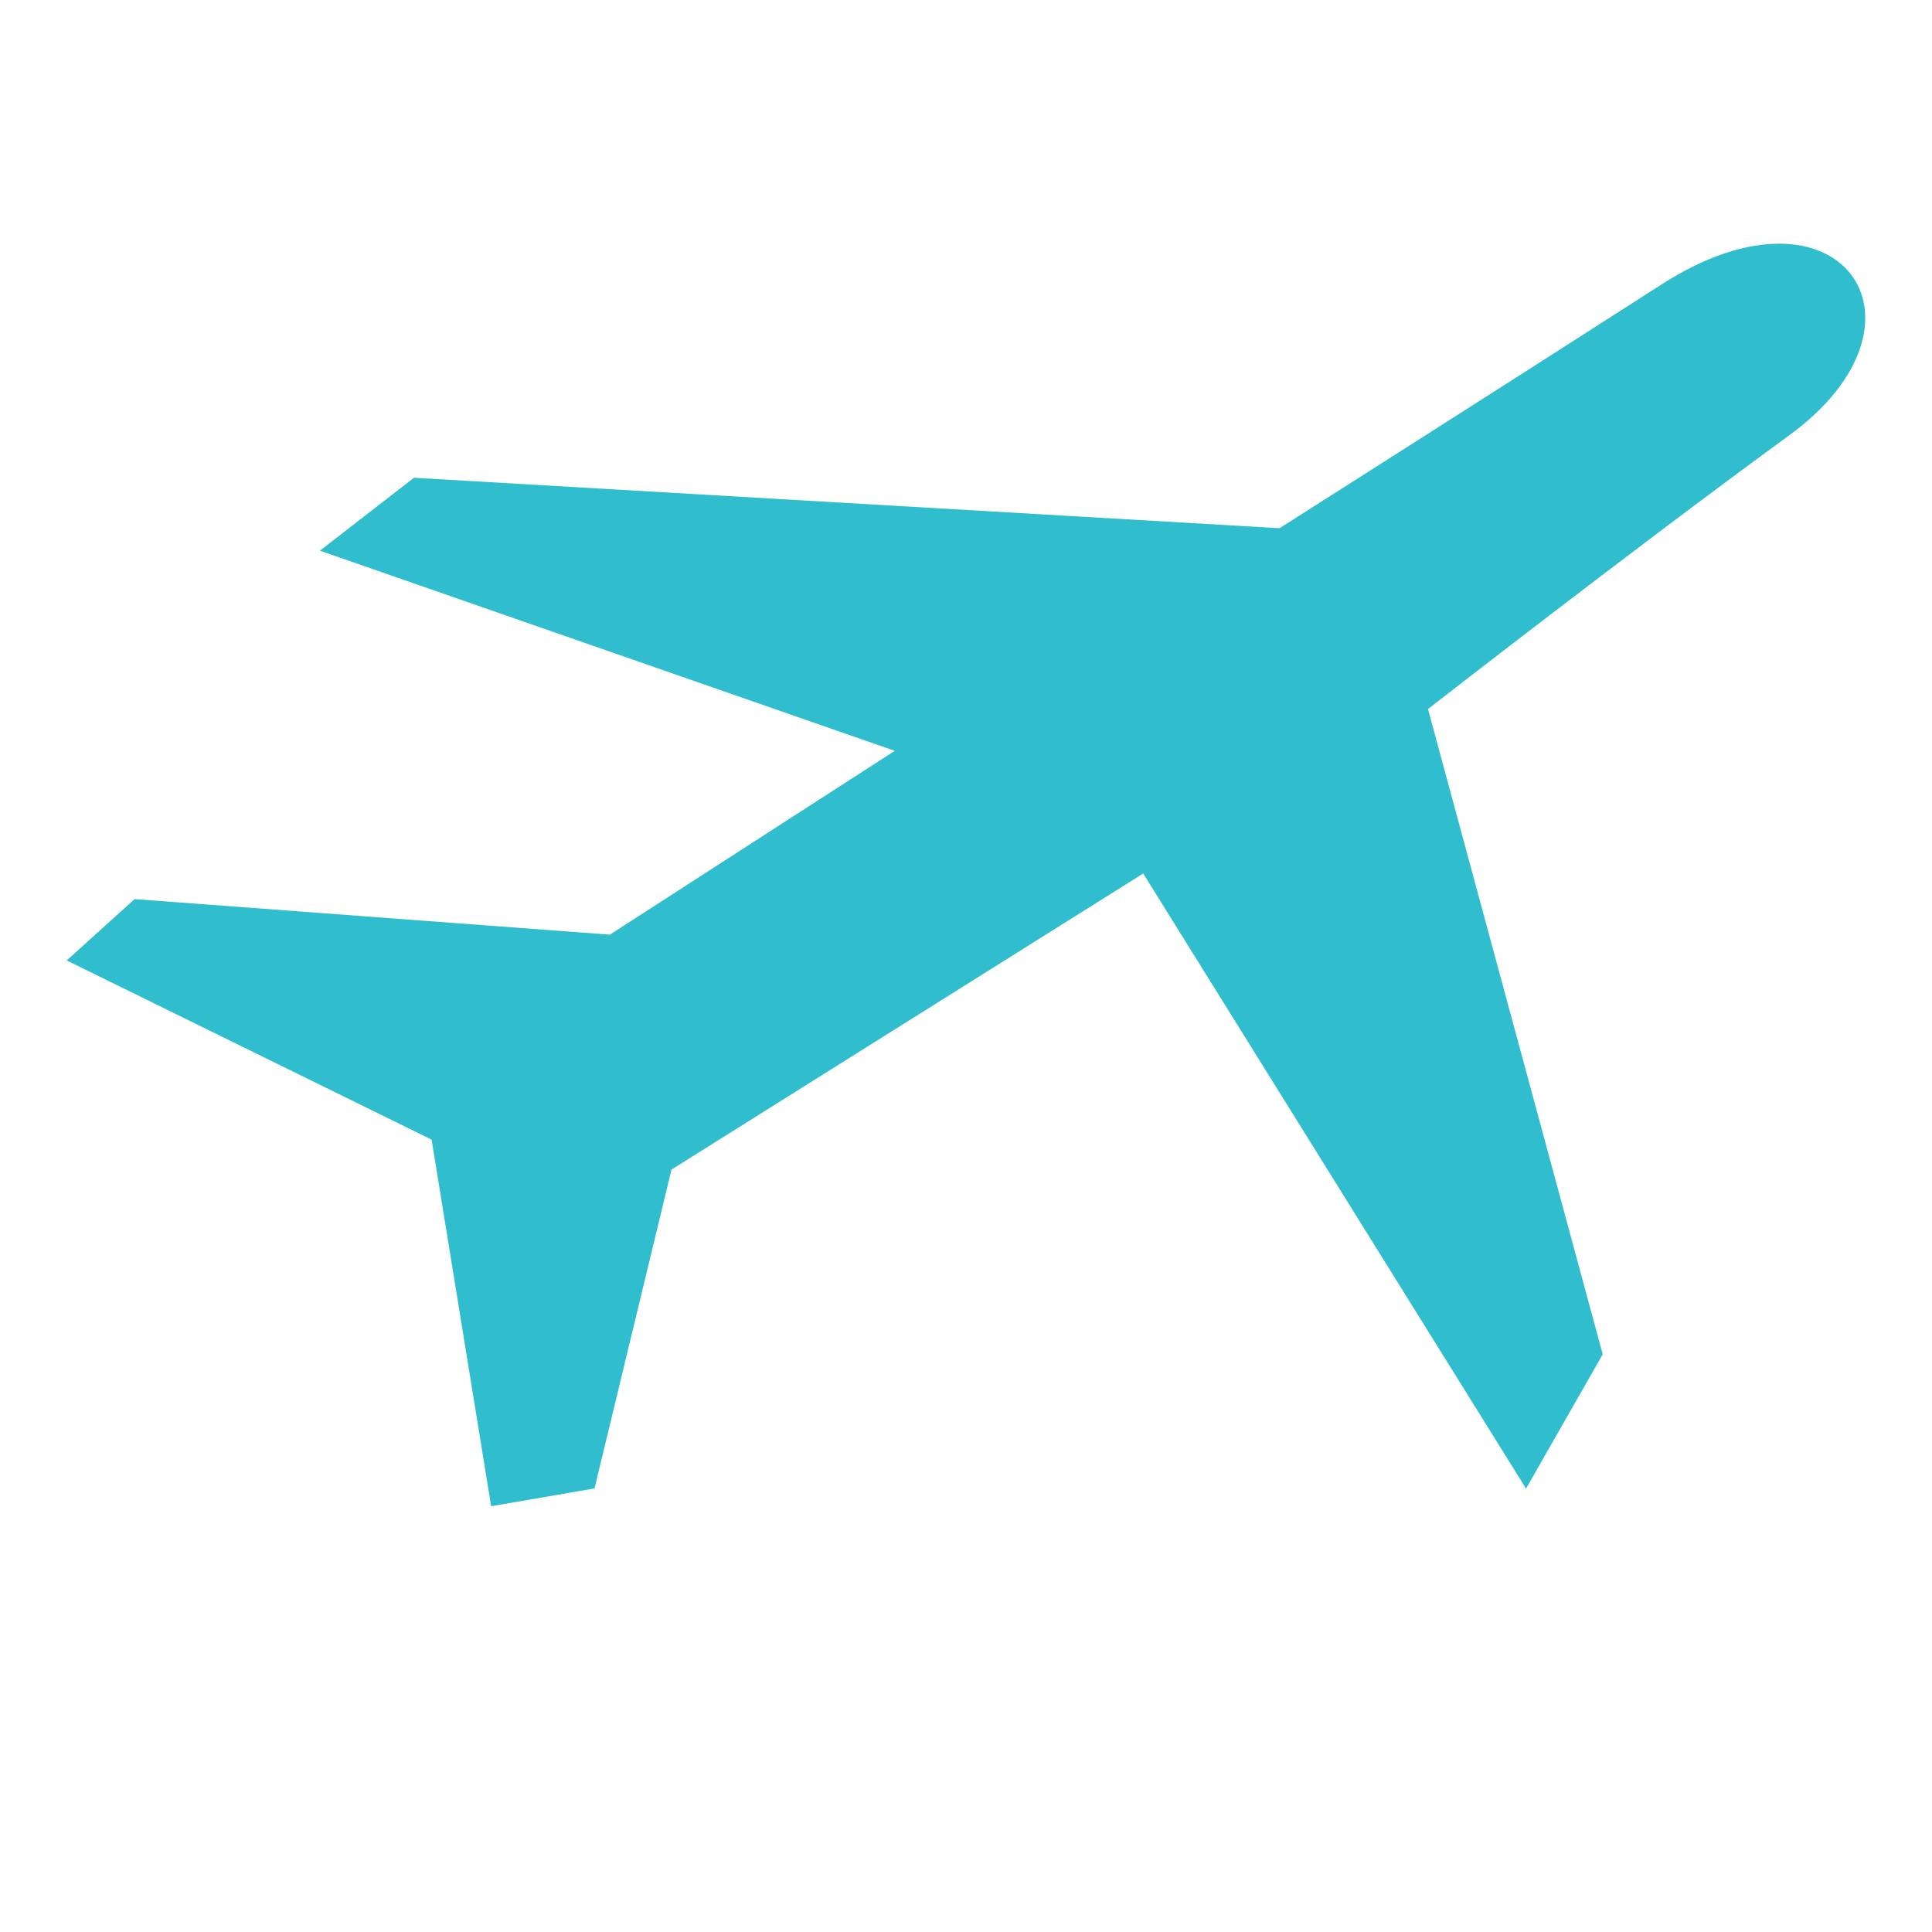
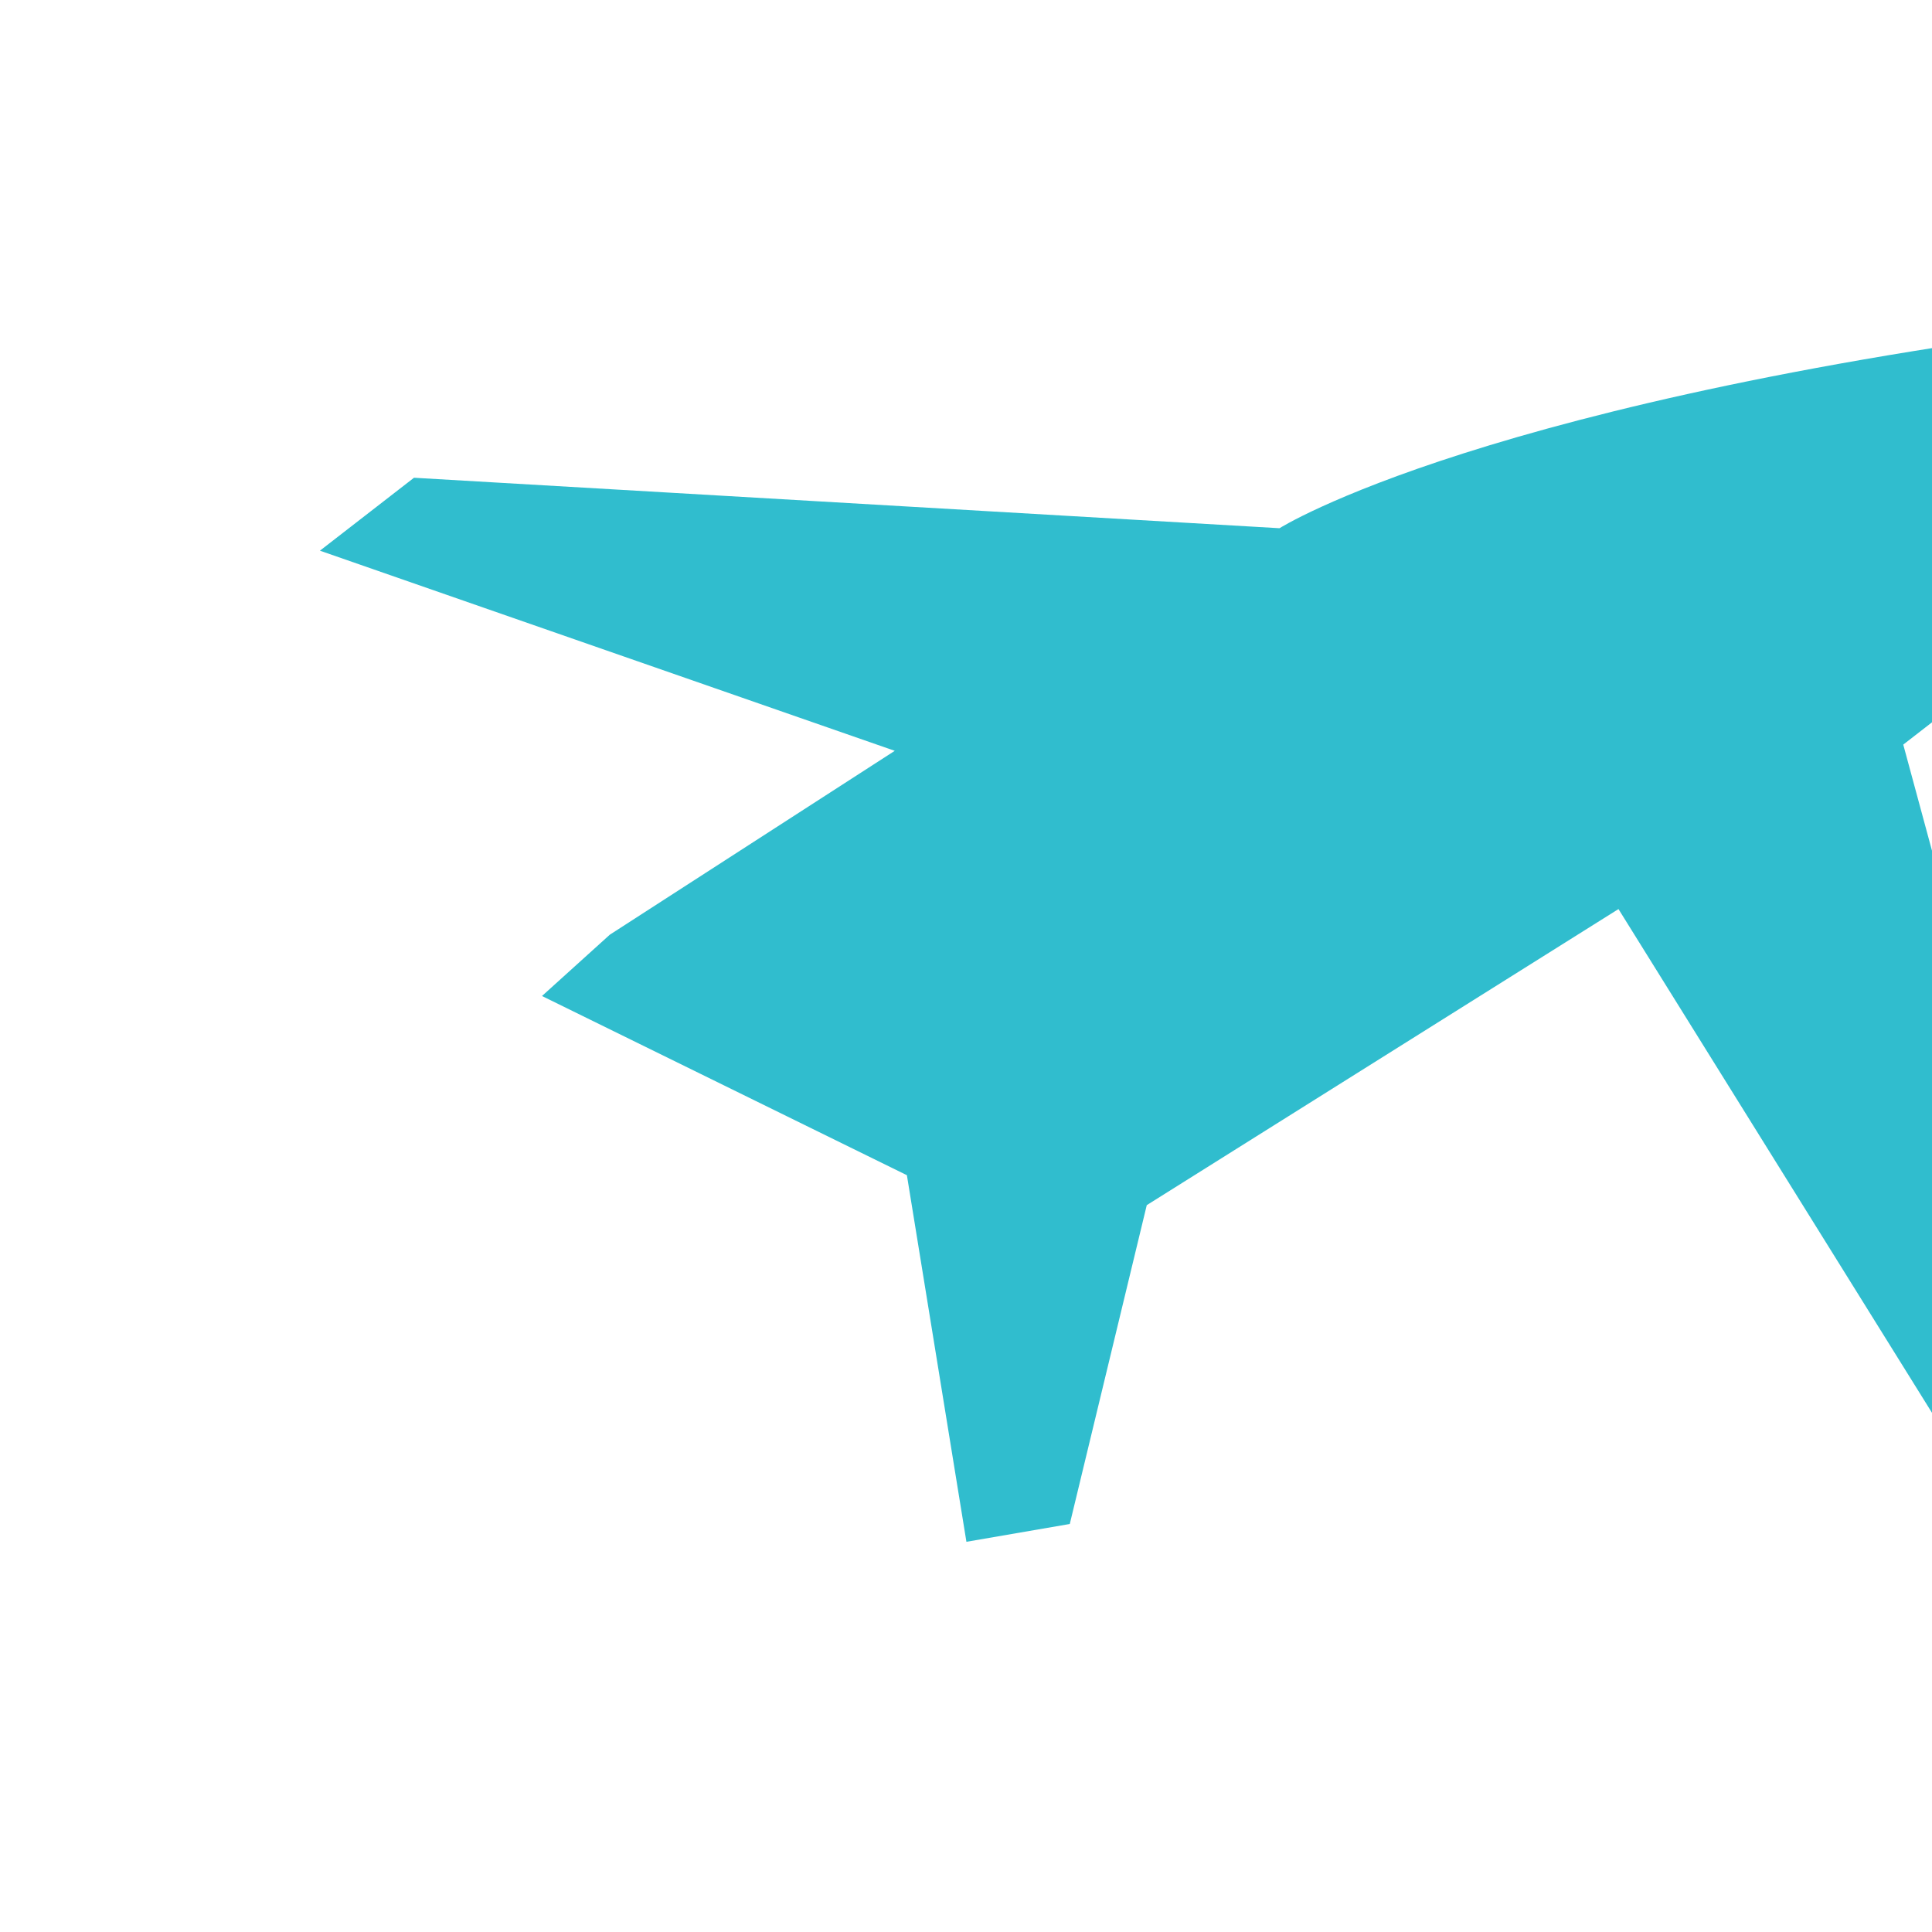
<svg xmlns="http://www.w3.org/2000/svg" version="1.1" id="Calque_1" x="0px" y="0px" width="32px" height="32px" viewBox="0 0 32 32" enable-background="new 0 0 32 32" xml:space="preserve">
-   <path fill-rule="evenodd" clip-rule="evenodd" fill="#30BDCE" d="M21.193,8.749L6.857,7.913L5.299,9.121l9.521,3.315l-4.719,3.045  l-7.872-0.589l-1.124,1.016l6.044,2.968l0.986,6.072l1.712-0.295l1.275-5.281l7.813-4.904l6.341,10.188l1.27-2.224l-2.894-10.688  c0,0,3.392-2.643,5.98-4.532c2.592-1.883,0.844-4.395-2.105-2.505C24.588,6.593,21.193,8.749,21.193,8.749" />
+   <path fill-rule="evenodd" clip-rule="evenodd" fill="#30BDCE" d="M21.193,8.749L6.857,7.913L5.299,9.121l9.521,3.315l-4.719,3.045  l-1.124,1.016l6.044,2.968l0.986,6.072l1.712-0.295l1.275-5.281l7.813-4.904l6.341,10.188l1.27-2.224l-2.894-10.688  c0,0,3.392-2.643,5.98-4.532c2.592-1.883,0.844-4.395-2.105-2.505C24.588,6.593,21.193,8.749,21.193,8.749" />
</svg>